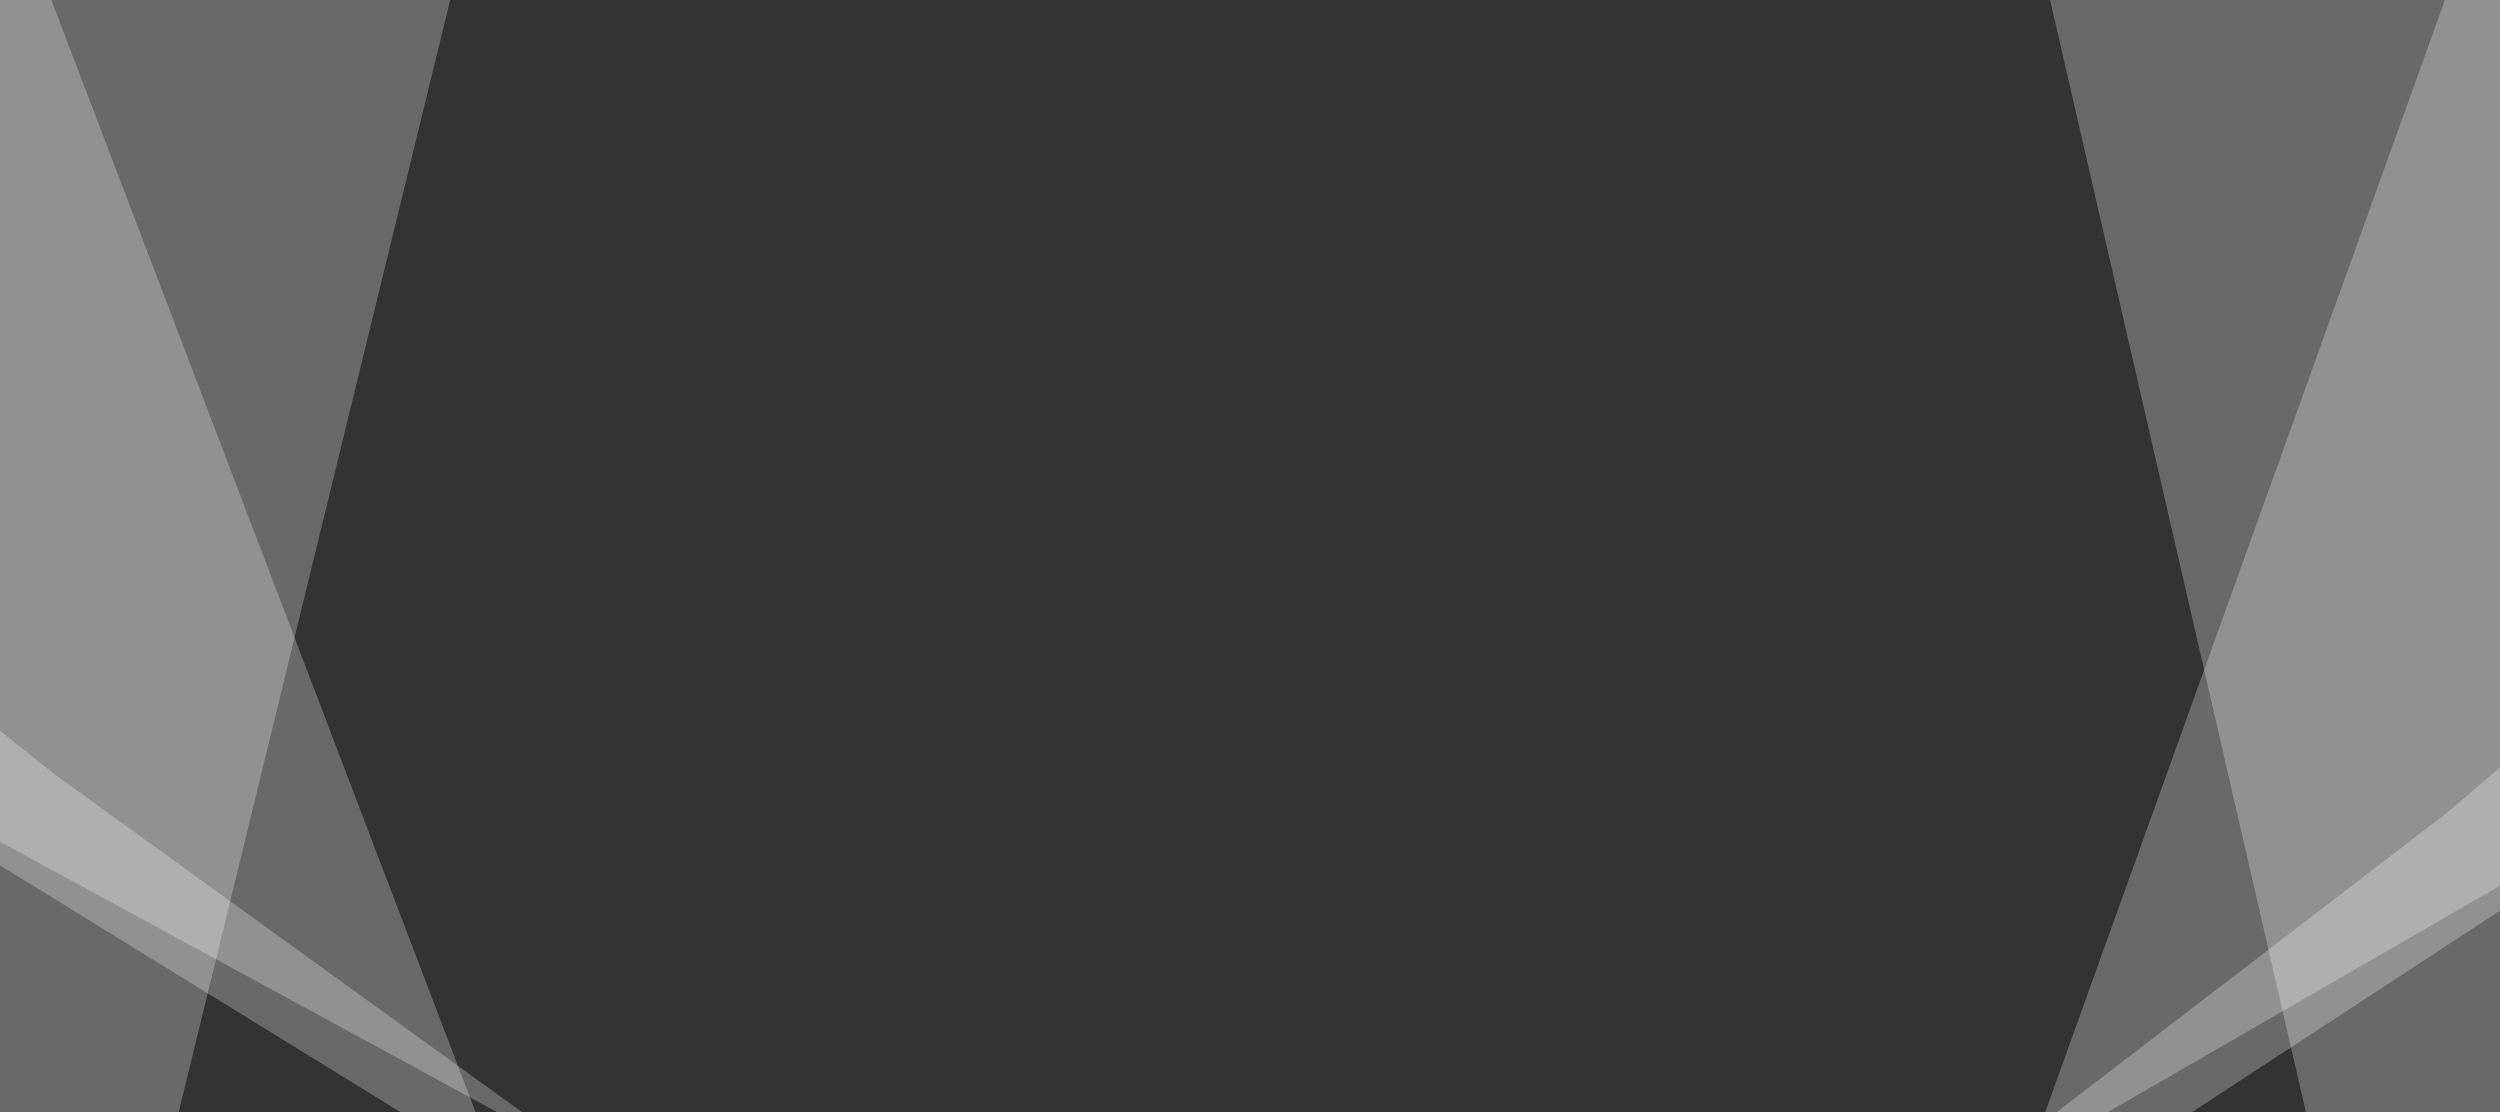
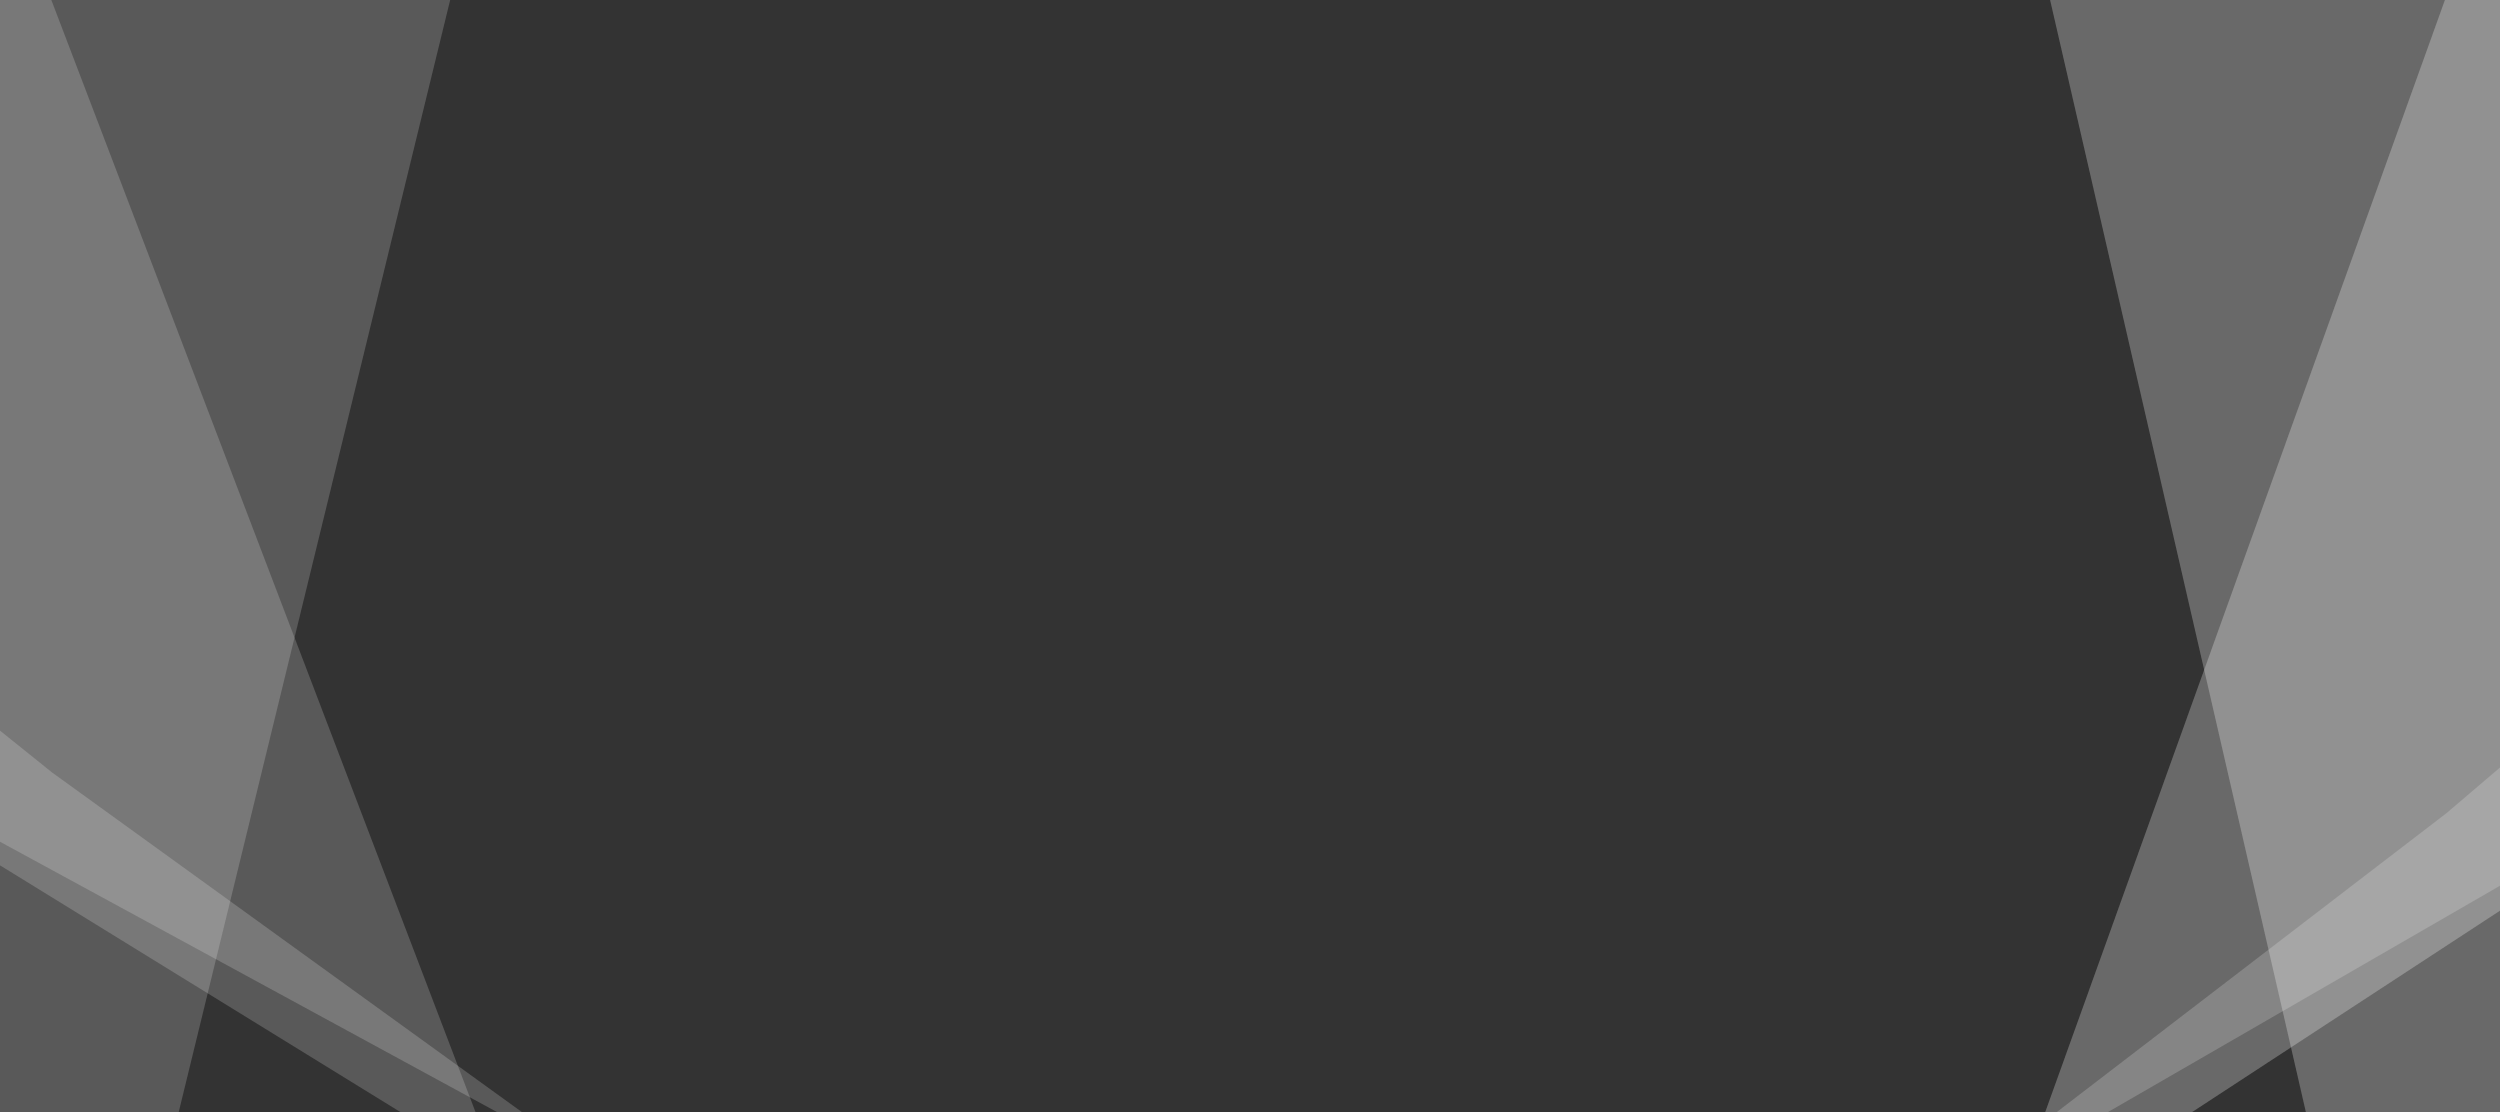
<svg xmlns="http://www.w3.org/2000/svg" xmlns:xlink="http://www.w3.org/1999/xlink" version="1.1" id="Calque_1" x="0px" y="0px" viewBox="0 0 1917 853" style="enable-background:new 0 0 1917 853;" xml:space="preserve">
  <rect x="0" y="0" width="1917" height="853" fill="#333333" stroke="none" />
  <style type="text/css">
	.st0{clip-path:url(#SVGID_2_);}
	.st1{opacity:0.1;fill:#FFFFFF;enable-background:new    ;}
	.st2{clip-path:url(#SVGID_4_);}
	.st3{clip-path:url(#SVGID_6_);}
	.st4{clip-path:url(#SVGID_8_);}
	.st5{clip-path:url(#SVGID_10_);}
	.st6{clip-path:url(#SVGID_12_);}
</style>
  <g>
    <g>
      <defs>
        <polygon id="SVGID_1_" points="414.2,-44.8 -2.8,-54 -1.8,874.6 410.7,874.3    " />
      </defs>
      <clipPath id="SVGID_2_">
        <use xlink:href="#SVGID_1_" style="overflow:visible;" />
      </clipPath>
      <g class="st0">
        <polygon class="st1" points="-261.5,502.4 382.3,899.1 14.3,-65.7 -263.7,-502.3    " />
        <polygon class="st1" points="122.9,910.6 356.9,-48 116.3,-58.9 -113.5,-493.5 -27.6,917.2    " />
        <polygon class="st1" points="-263,-502.2 -263,-280.4 -142.3,-202.3 267.9,-51.5    " />
        <polygon class="st1" points="-263,502.4 458.1,894.6 40,592.4 -263,348.9    " />
      </g>
    </g>
  </g>
  <g>
    <g>
      <defs>
        <polygon id="SVGID_3_" points="1501.8,-15.8 1918.8,-3 1917.8,925.6 1505.3,917.3    " />
      </defs>
      <clipPath id="SVGID_4_">
        <use xlink:href="#SVGID_3_" style="overflow:visible;" />
      </clipPath>
      <g class="st2">
        <polygon class="st1" points="2177.5,527.9 1533.7,949 1901.7,-74.9 2179.7,-538.3    " />
        <polygon class="st1" points="1793.1,961.2 1559.1,-56.2 1799.7,-67.7 2029.5,-529 1943.6,968.2    " />
-         <polygon class="st1" points="2179,-538.2 2179,-302.8 2058.3,-220 1648.1,-59.9    " />
-         <polygon class="st1" points="2179,527.9 1457.9,944.2 1876,623.5 2179,365.1    " />
      </g>
    </g>
  </g>
  <g>
    <g>
      <defs>
-         <polygon id="SVGID_5_" points="414.2,-44.8 -2.8,-54 -1.8,874.6 410.7,874.3    " />
-       </defs>
+         </defs>
      <clipPath id="SVGID_6_">
        <use xlink:href="#SVGID_5_" style="overflow:visible;" />
      </clipPath>
      <g class="st3">
        <polygon class="st1" points="-261.5,502.4 382.3,899.1 14.3,-65.7 -263.7,-502.3    " />
        <polygon class="st1" points="122.9,910.6 356.9,-48 116.3,-58.9 -113.5,-493.5 -27.6,917.2    " />
        <polygon class="st1" points="-263,-502.2 -263,-280.4 -142.3,-202.3 267.9,-51.5    " />
        <polygon class="st1" points="-263,502.4 458.1,894.6 40,592.4 -263,348.9    " />
      </g>
    </g>
  </g>
  <g>
    <g>
      <defs>
        <polygon id="SVGID_7_" points="1501.8,-15.8 1918.8,-3 1917.8,925.6 1505.3,917.3    " />
      </defs>
      <clipPath id="SVGID_8_">
        <use xlink:href="#SVGID_7_" style="overflow:visible;" />
      </clipPath>
      <g class="st4">
        <polygon class="st1" points="2177.5,527.9 1533.7,949 1901.7,-74.9 2179.7,-538.3    " />
        <polygon class="st1" points="1793.1,961.2 1559.1,-56.2 1799.7,-67.7 2029.5,-529 1943.6,968.2    " />
        <polygon class="st1" points="2179,-538.2 2179,-302.8 2058.3,-220 1648.1,-59.9    " />
        <polygon class="st1" points="2179,527.9 1457.9,944.2 1876,623.5 2179,365.1    " />
      </g>
    </g>
  </g>
  <g>
    <g>
      <defs>
        <polygon id="SVGID_9_" points="414.2,-44.8 -2.8,-54 -1.8,874.6 410.7,874.3    " />
      </defs>
      <clipPath id="SVGID_10_">
        <use xlink:href="#SVGID_9_" style="overflow:visible;" />
      </clipPath>
      <g class="st5">
        <polygon class="st1" points="-261.5,502.4 382.3,899.1 14.3,-65.7 -263.7,-502.3    " />
        <polygon class="st1" points="122.9,910.6 356.9,-48 116.3,-58.9 -113.5,-493.5 -27.6,917.2    " />
        <polygon class="st1" points="-263,-502.2 -263,-280.4 -142.3,-202.3 267.9,-51.5    " />
        <polygon class="st1" points="-263,502.4 458.1,894.6 40,592.4 -263,348.9    " />
      </g>
    </g>
  </g>
  <g>
    <g>
      <defs>
        <polygon id="SVGID_11_" points="1501.8,-15.8 1918.8,-3 1917.8,925.6 1505.3,917.3    " />
      </defs>
      <clipPath id="SVGID_12_">
        <use xlink:href="#SVGID_11_" style="overflow:visible;" />
      </clipPath>
      <g class="st6">
        <polygon class="st1" points="2177.5,527.9 1533.7,949 1901.7,-74.9 2179.7,-538.3    " />
        <polygon class="st1" points="1793.1,961.2 1559.1,-56.2 1799.7,-67.7 2029.5,-529 1943.6,968.2    " />
        <polygon class="st1" points="2179,-538.2 2179,-302.8 2058.3,-220 1648.1,-59.9    " />
        <polygon class="st1" points="2179,527.9 1457.9,944.2 1876,623.5 2179,365.1    " />
      </g>
    </g>
  </g>
</svg>